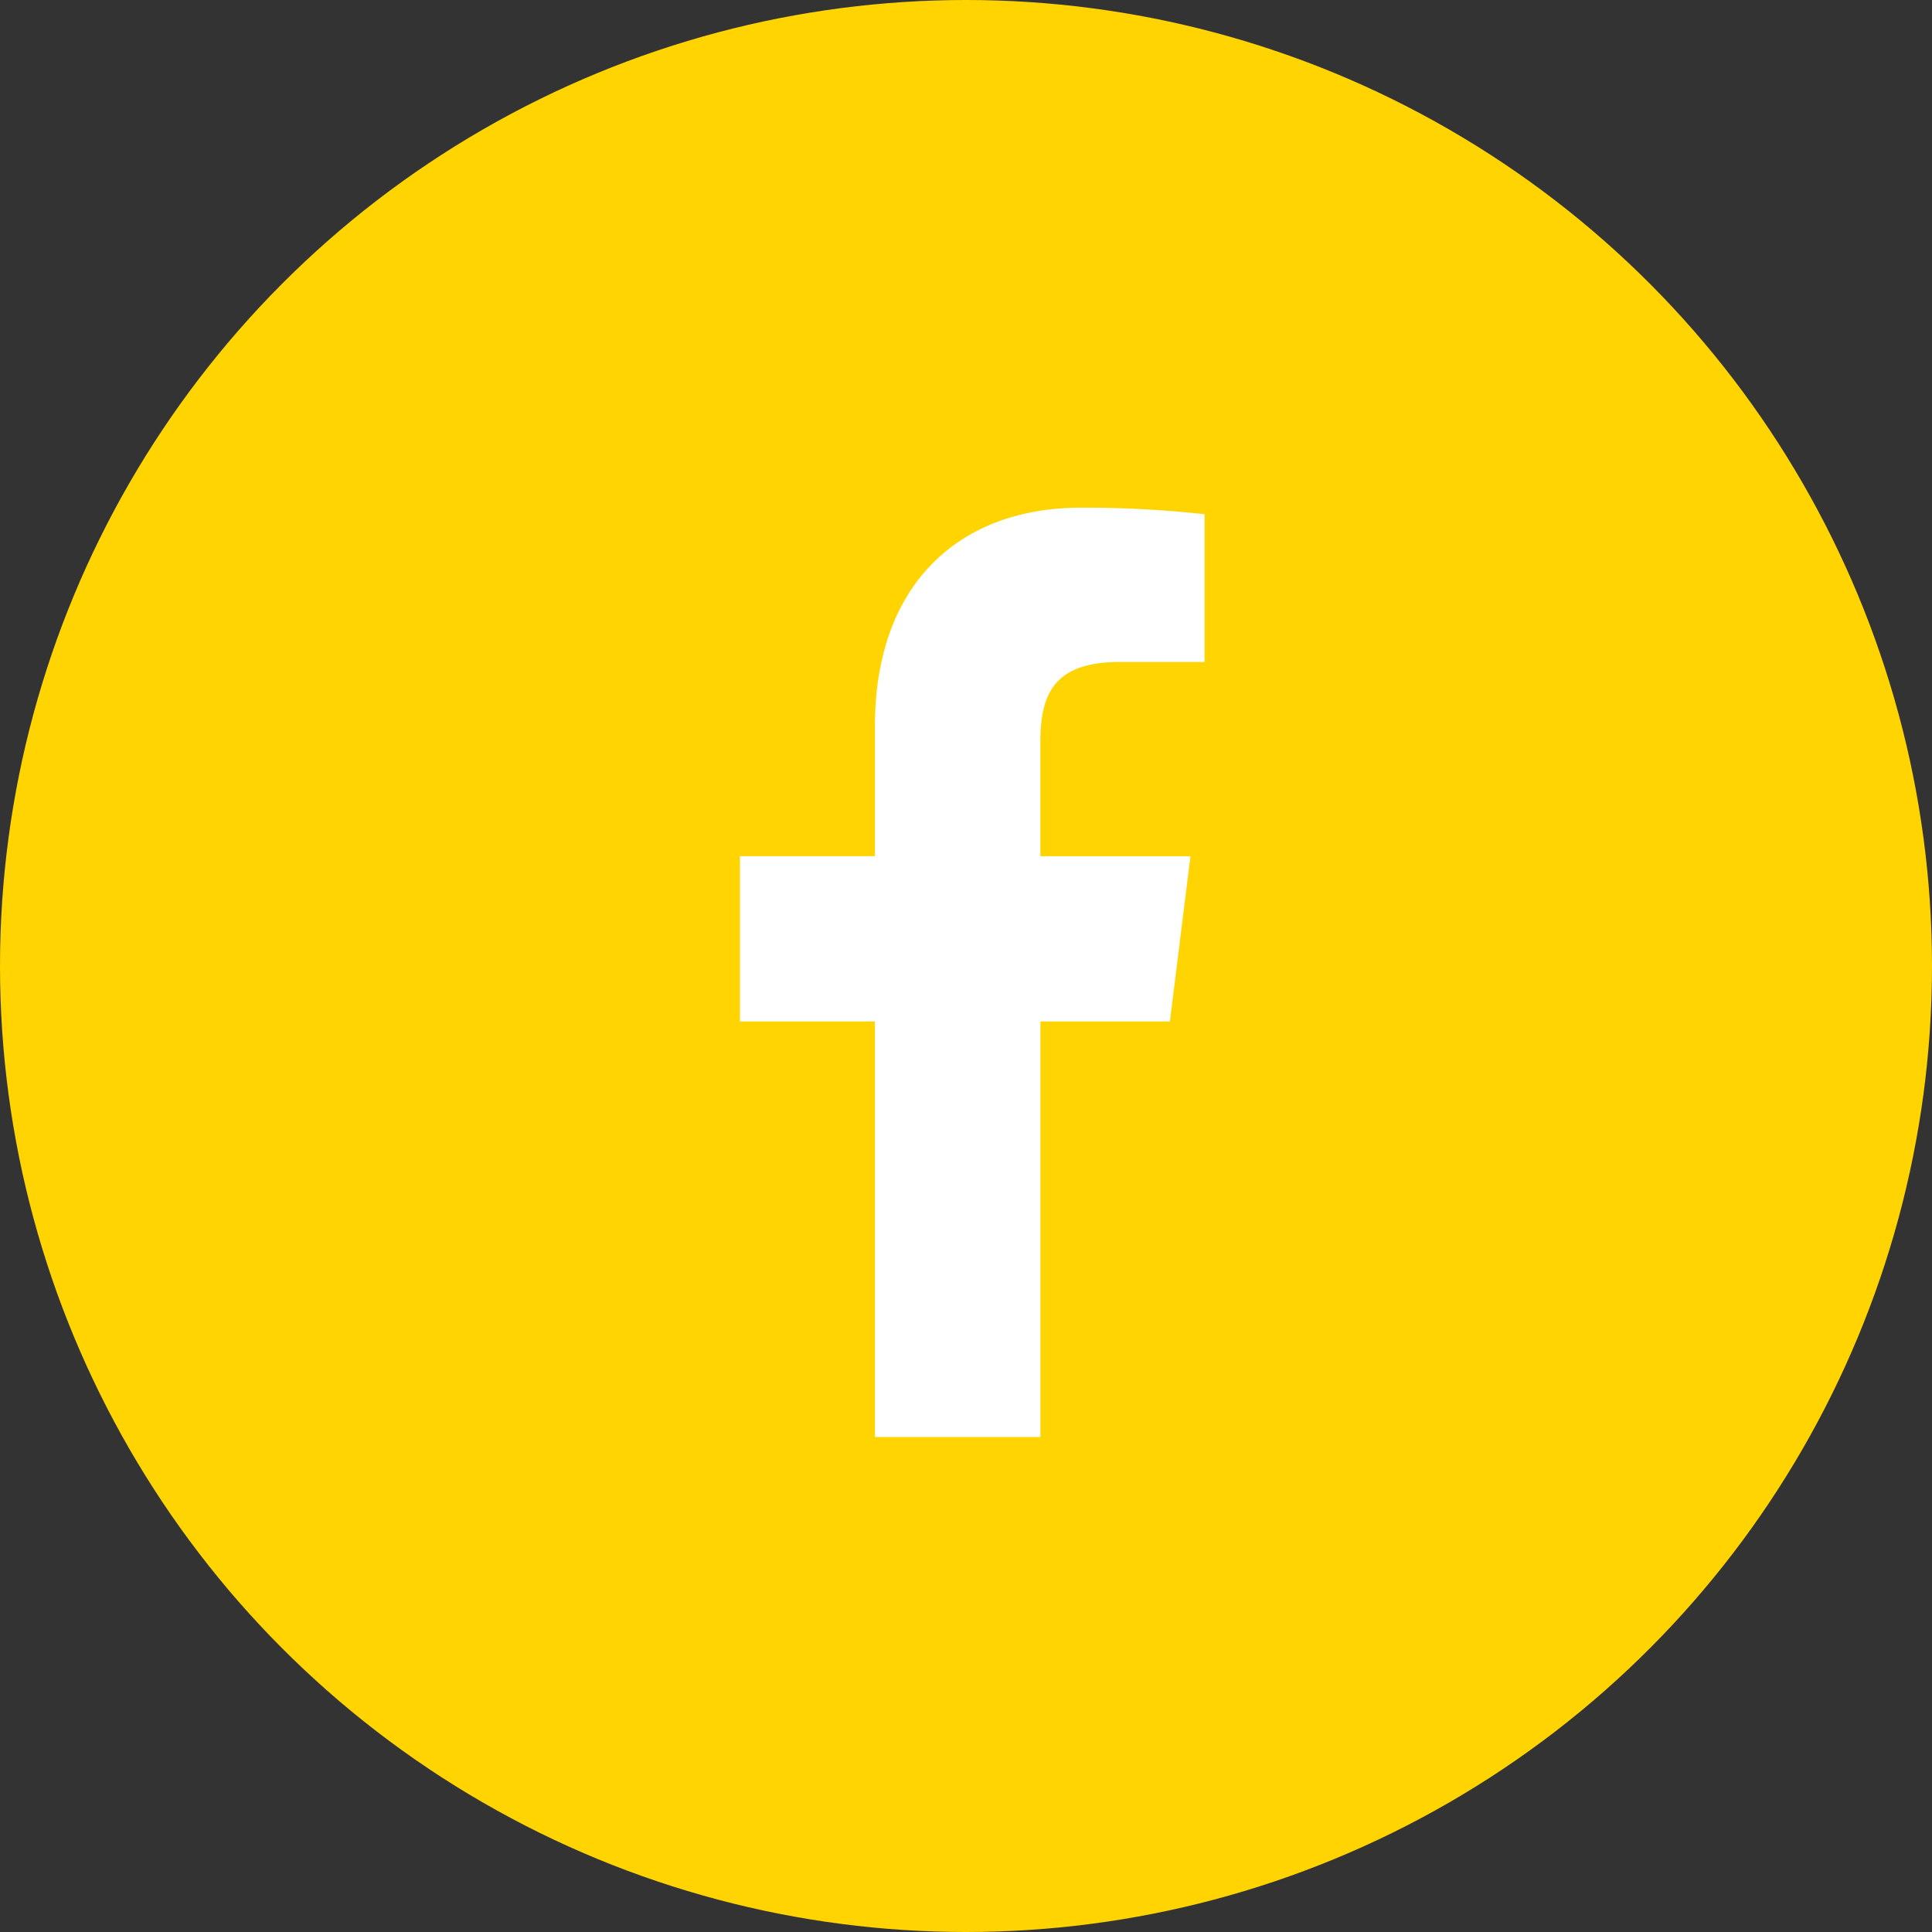
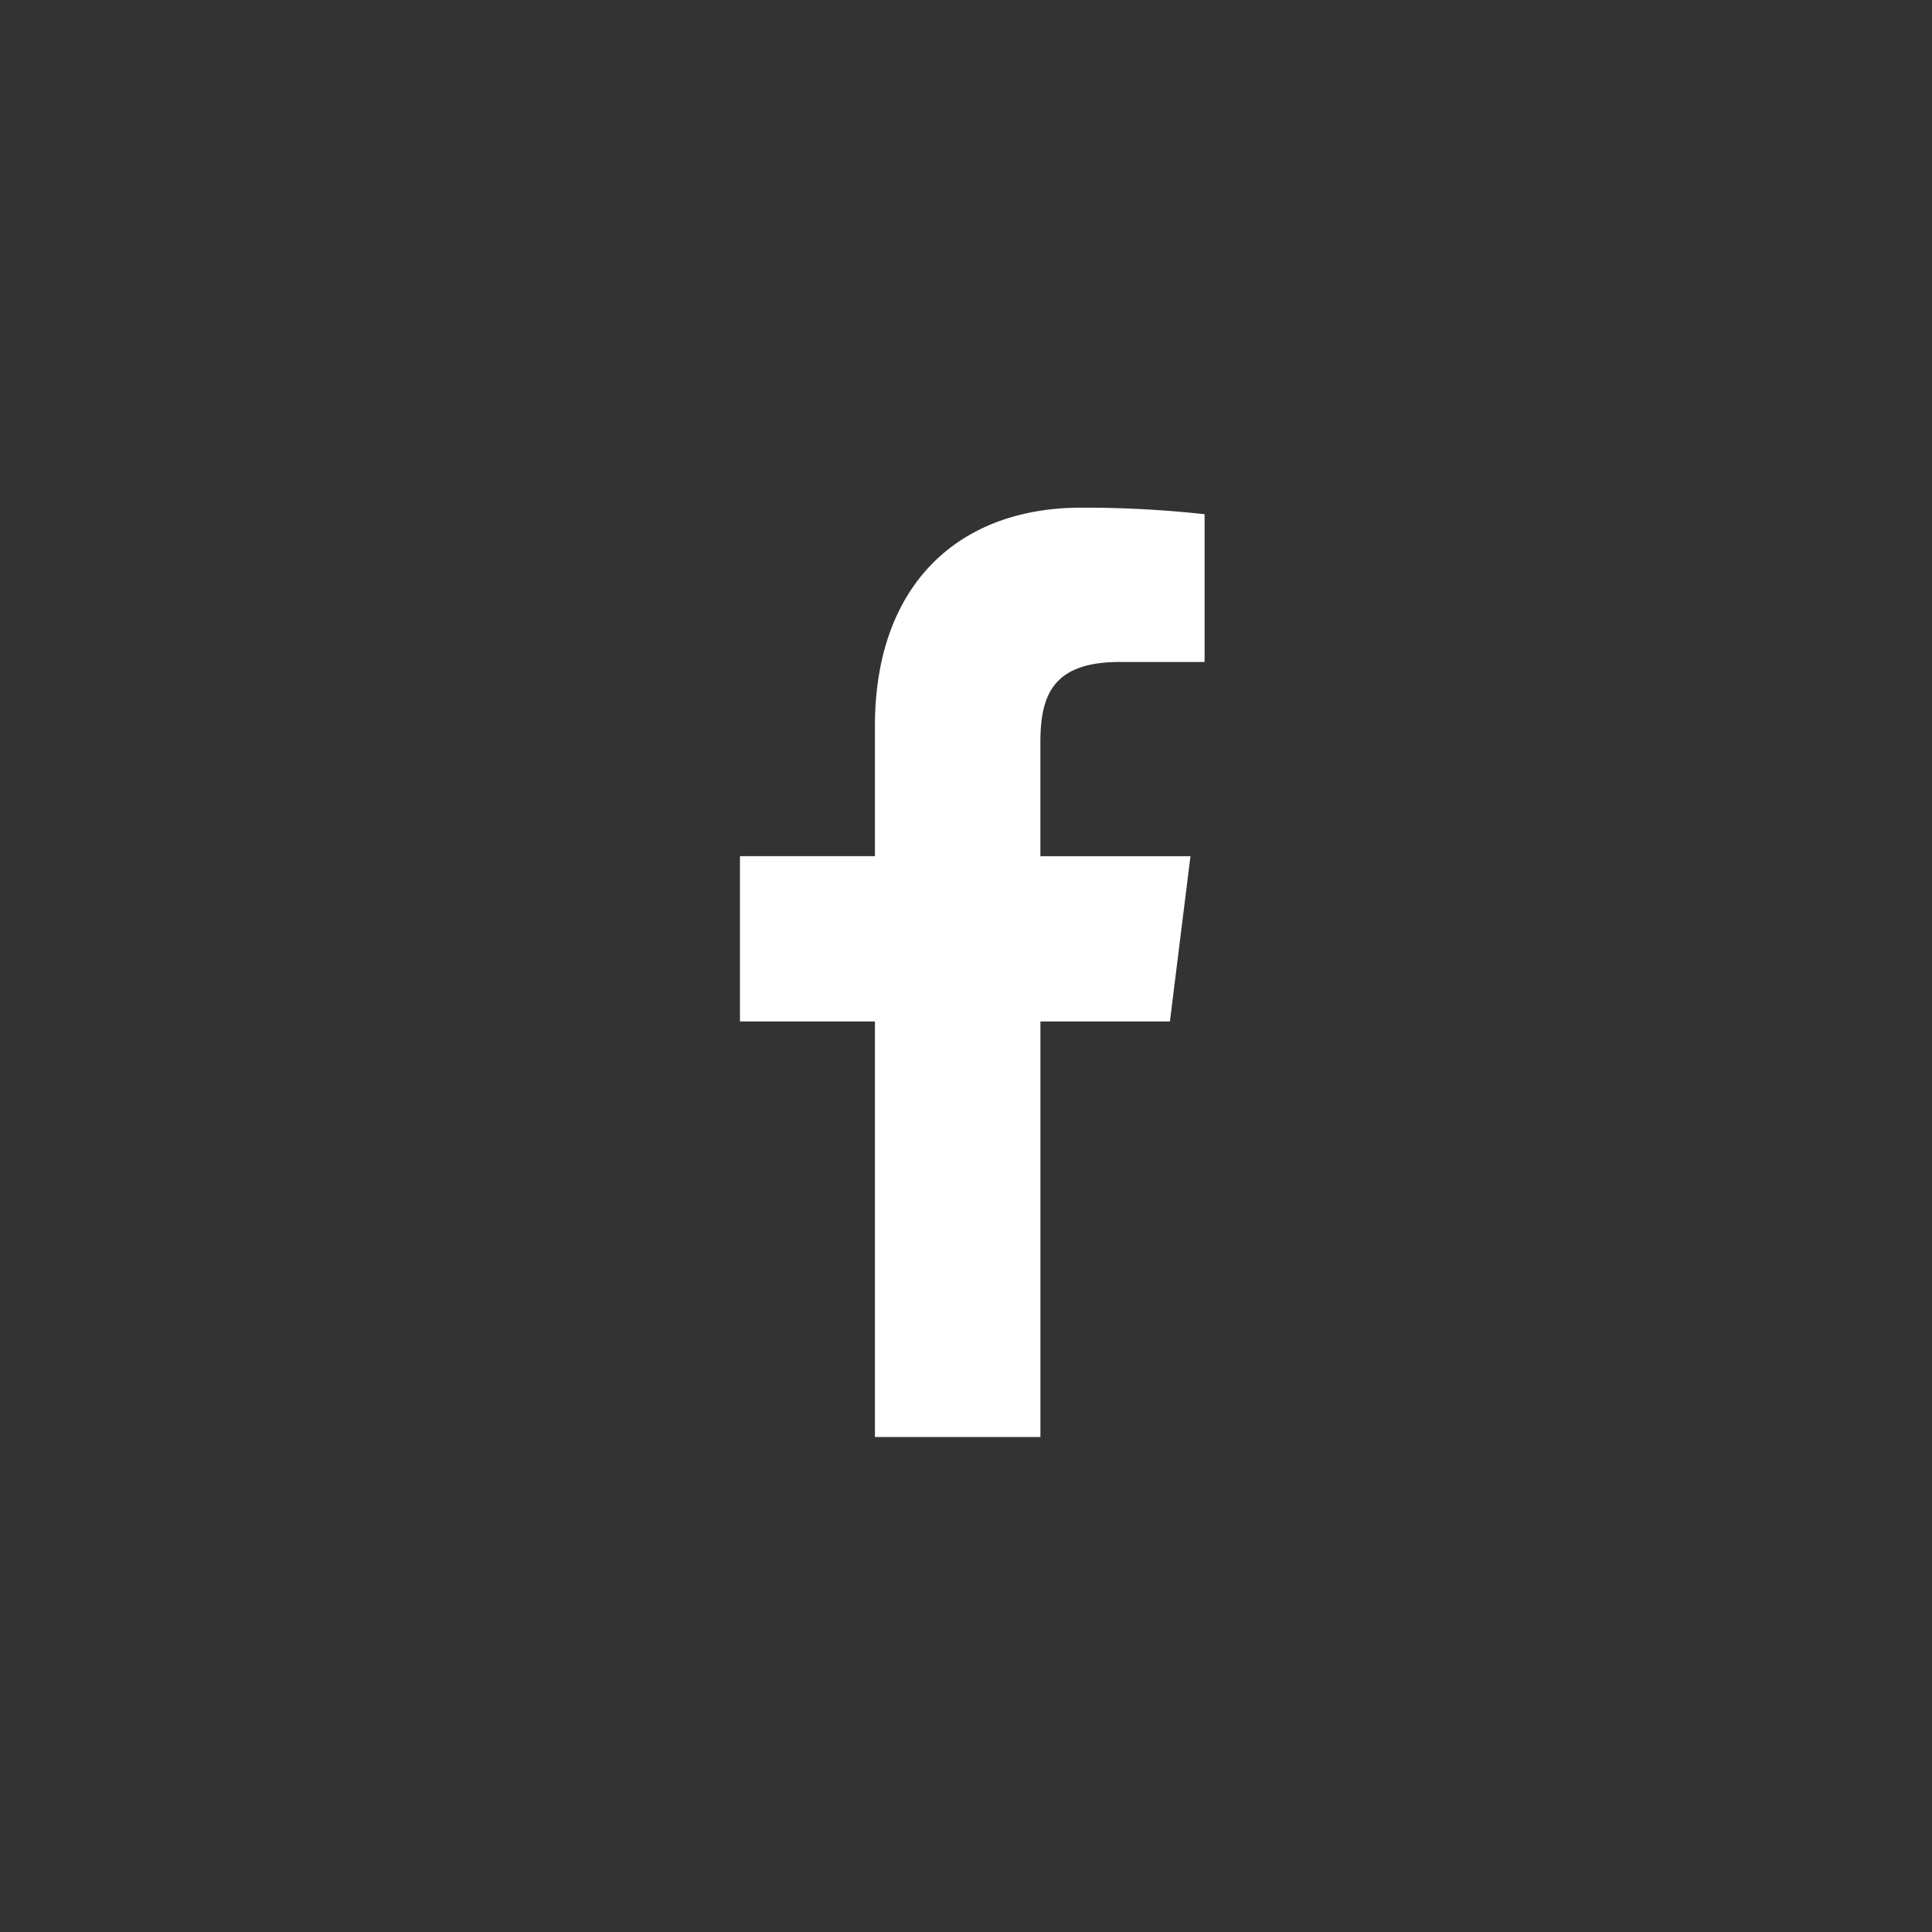
<svg xmlns="http://www.w3.org/2000/svg" width="44" height="44" viewBox="0 0 44 44">
  <rect x="0" y="0" width="44" height="44" fill="#333333" stroke="none" />
  <g transform="translate(2074 -3363)">
-     <circle cx="22" cy="22" r="22" transform="translate(-2074 3363)" fill="#ffd400" />
    <path d="M14.837,3.514h1.932V.149A24.947,24.947,0,0,0,13.954,0C11.169,0,9.261,1.752,9.261,4.972V7.936H6.187V11.7H9.261v9.465h3.769V11.7h2.949l.468-3.762H13.029V5.345c0-1.087.294-1.831,1.808-1.831Z" transform="translate(-2063.335 3374.562)" fill="#fff" />
  </g>
</svg>